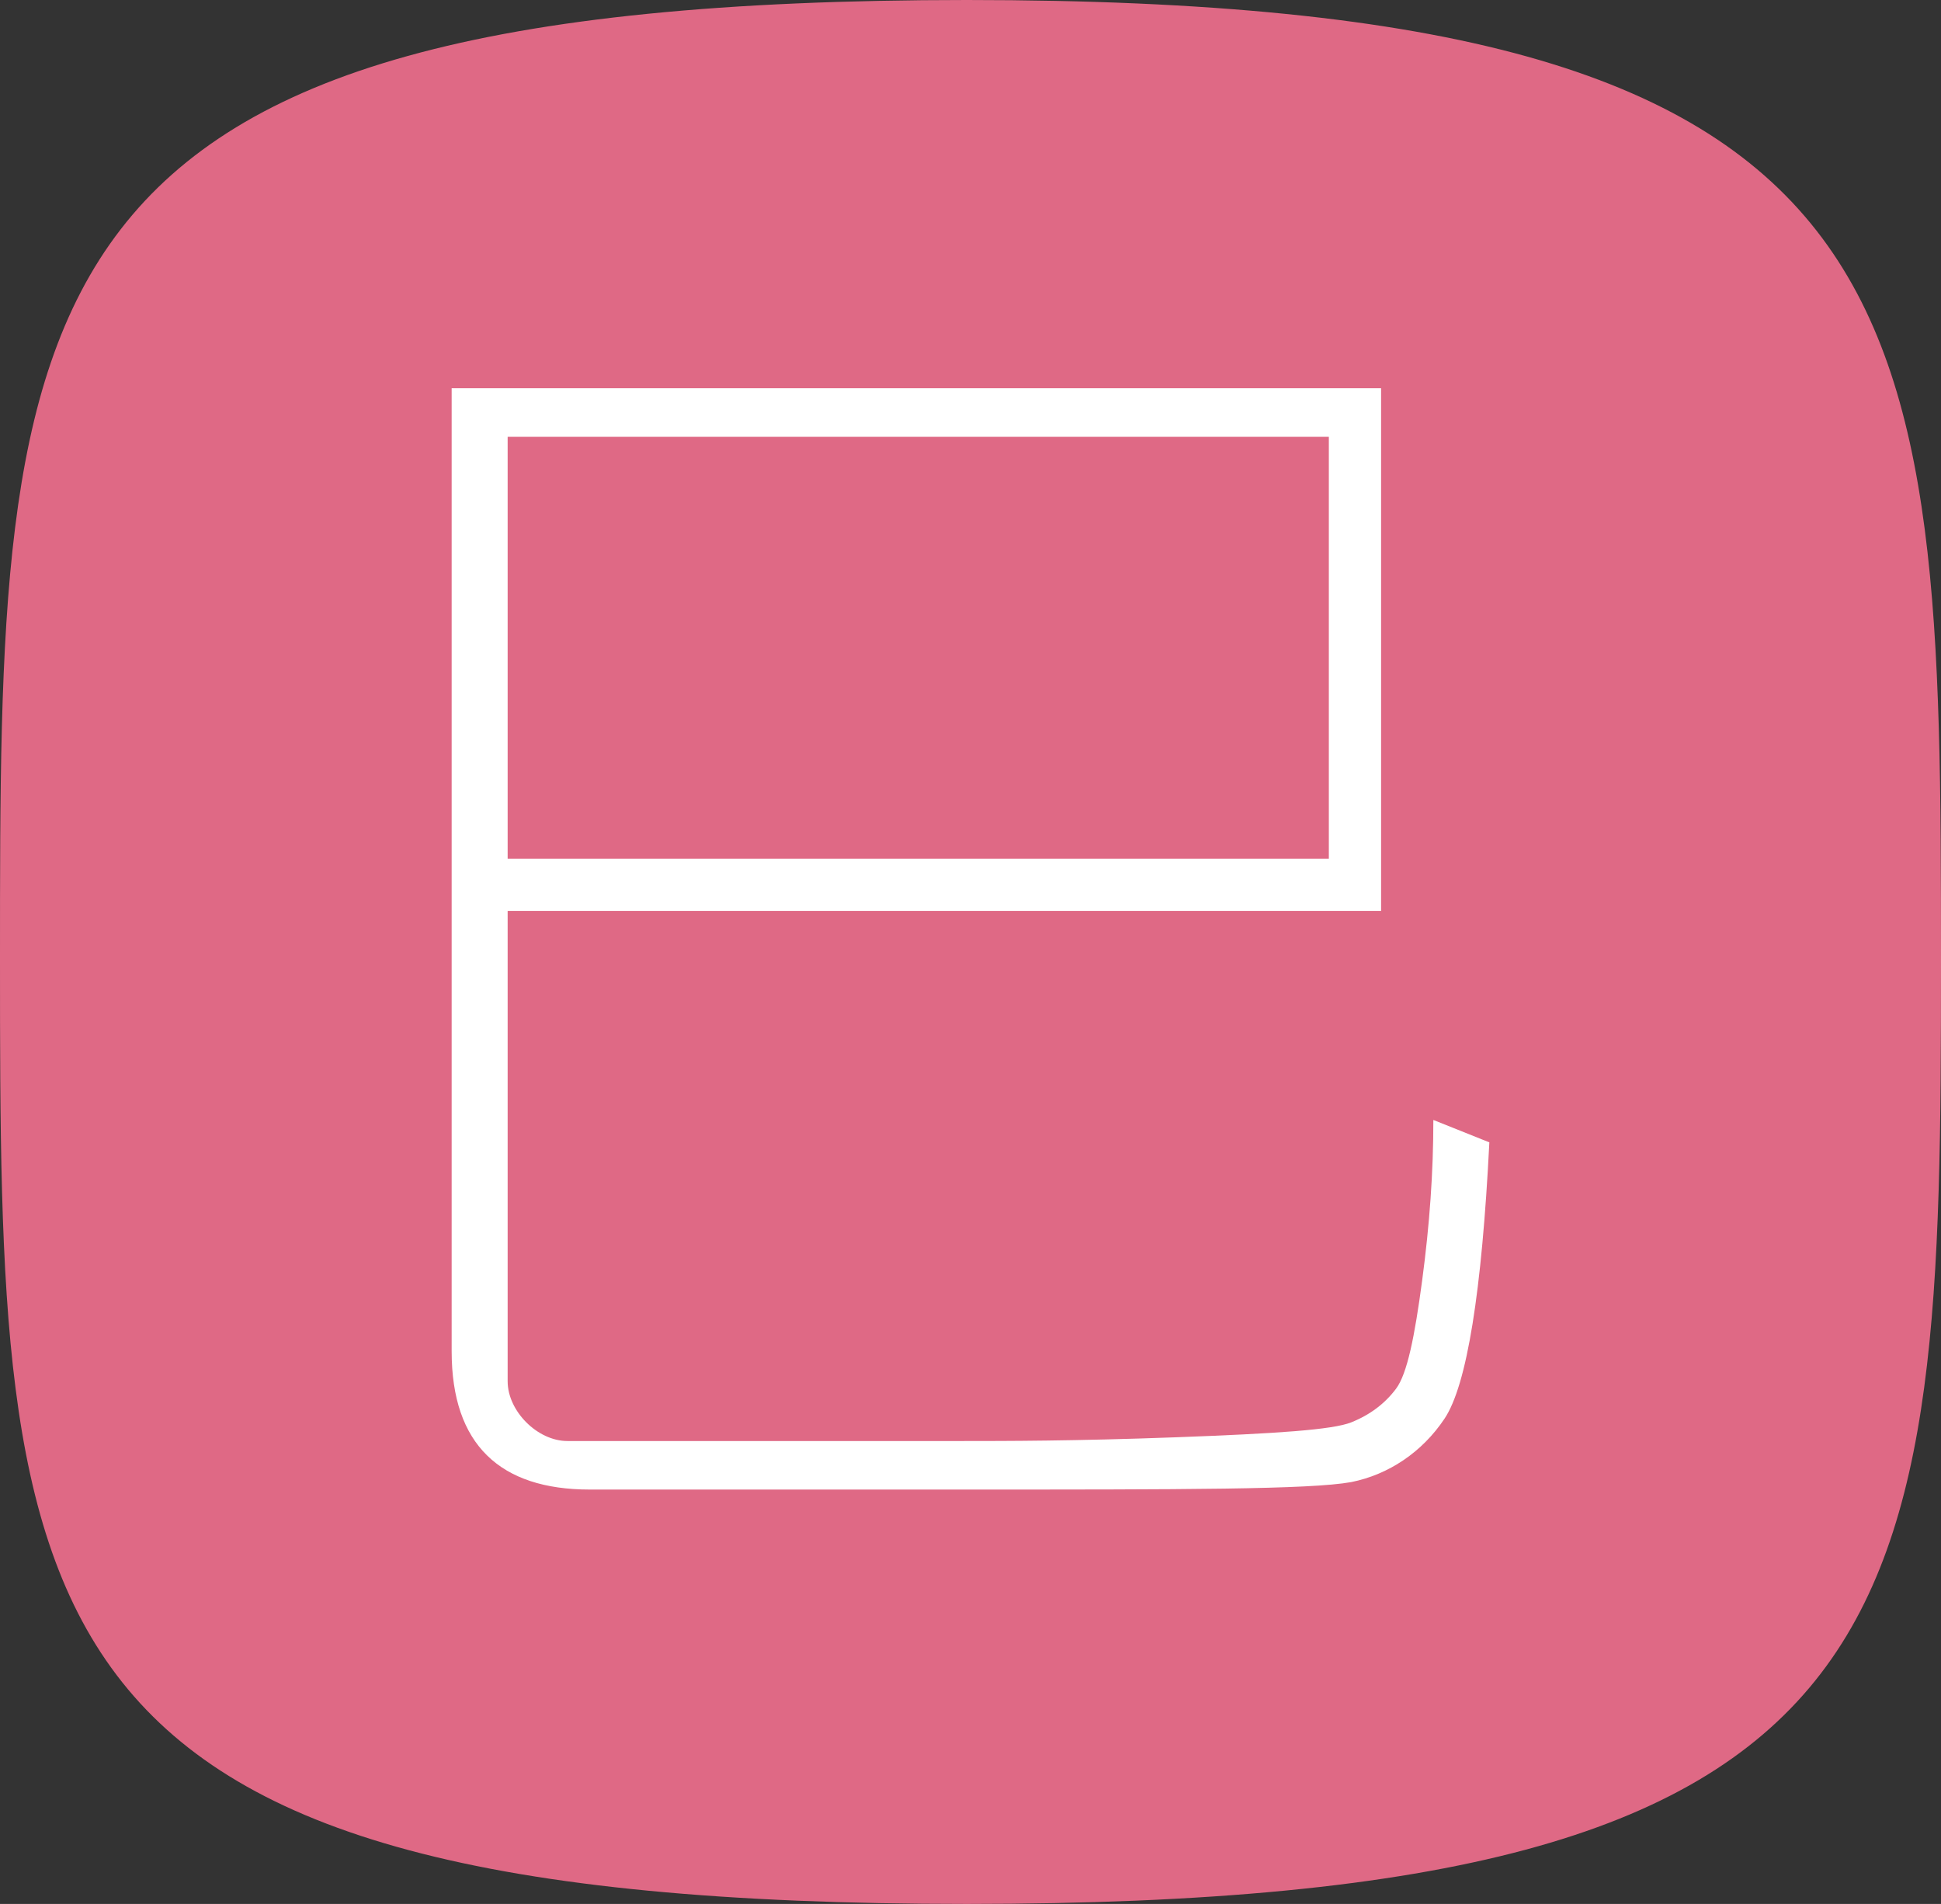
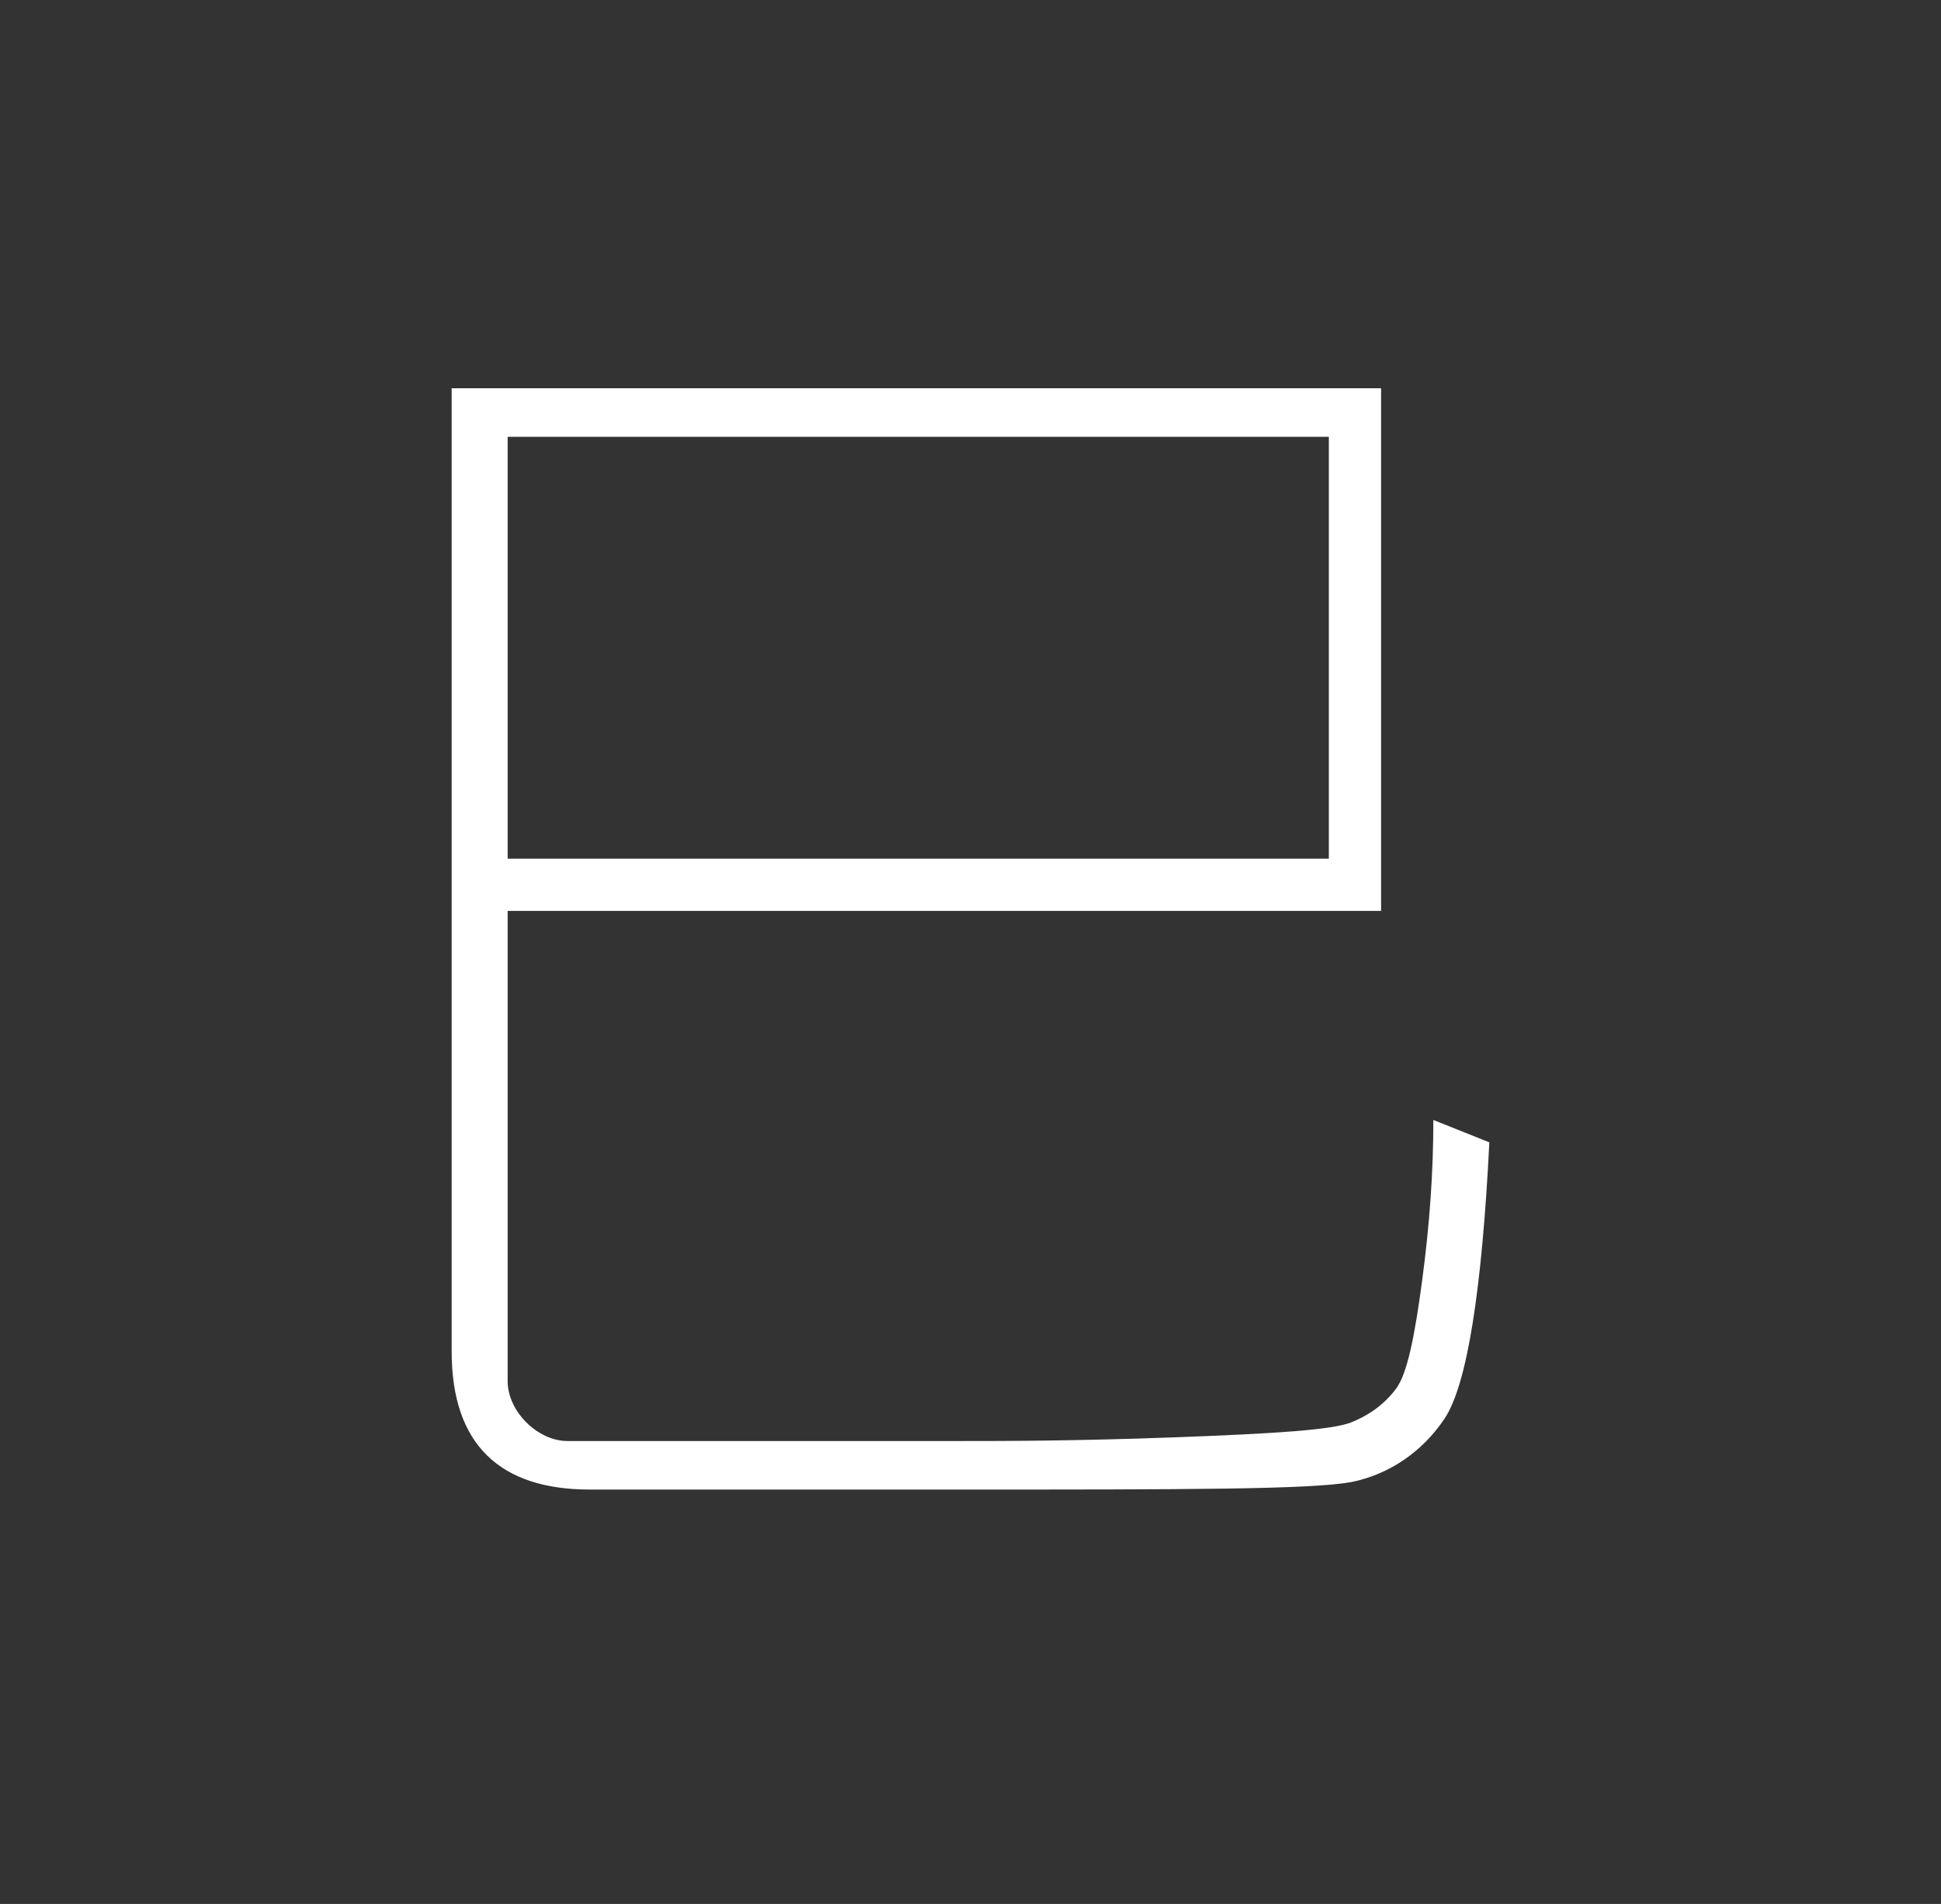
<svg xmlns="http://www.w3.org/2000/svg" version="1.1" id="Layer_1" x="0px" y="0px" viewBox="0 0 52 51" style="enable-background:new 0 0 52 51;" xml:space="preserve">
  <rect x="0" y="0" width="52" height="51" fill="#333333" stroke="none" />
  <style type="text/css">
	.st0{fill:#DF6985;}
	.st1{fill:#FFFFFF;}
</style>
-   <path class="st0" d="M25.9,51C0.1,51,0,43.6,0,25.7S0,0,25.9,0S52,7.9,52,25.7S51.7,51,25.9,51z" />
  <g>
    <path class="st1" d="M39.9,30.6c-0.2,4-0.6,6.5-1.2,7.4s-1.5,1.5-2.5,1.7c-1.1,0.2-4.5,0.2-10.4,0.2h-10c-2.4,0-3.7-1.2-3.7-3.7   V10.4H37v14H13.6V37c0,0.4,0.2,0.8,0.5,1.1s0.7,0.5,1.1,0.5h10.6c1.1,0,3,0,5.7-0.1s4.2-0.2,4.7-0.4s0.9-0.5,1.2-0.9   s0.5-1.4,0.7-2.9s0.3-2.9,0.3-4.3L39.9,30.6z M35.6,23V11.7h-22V23H35.6z" />
  </g>
</svg>